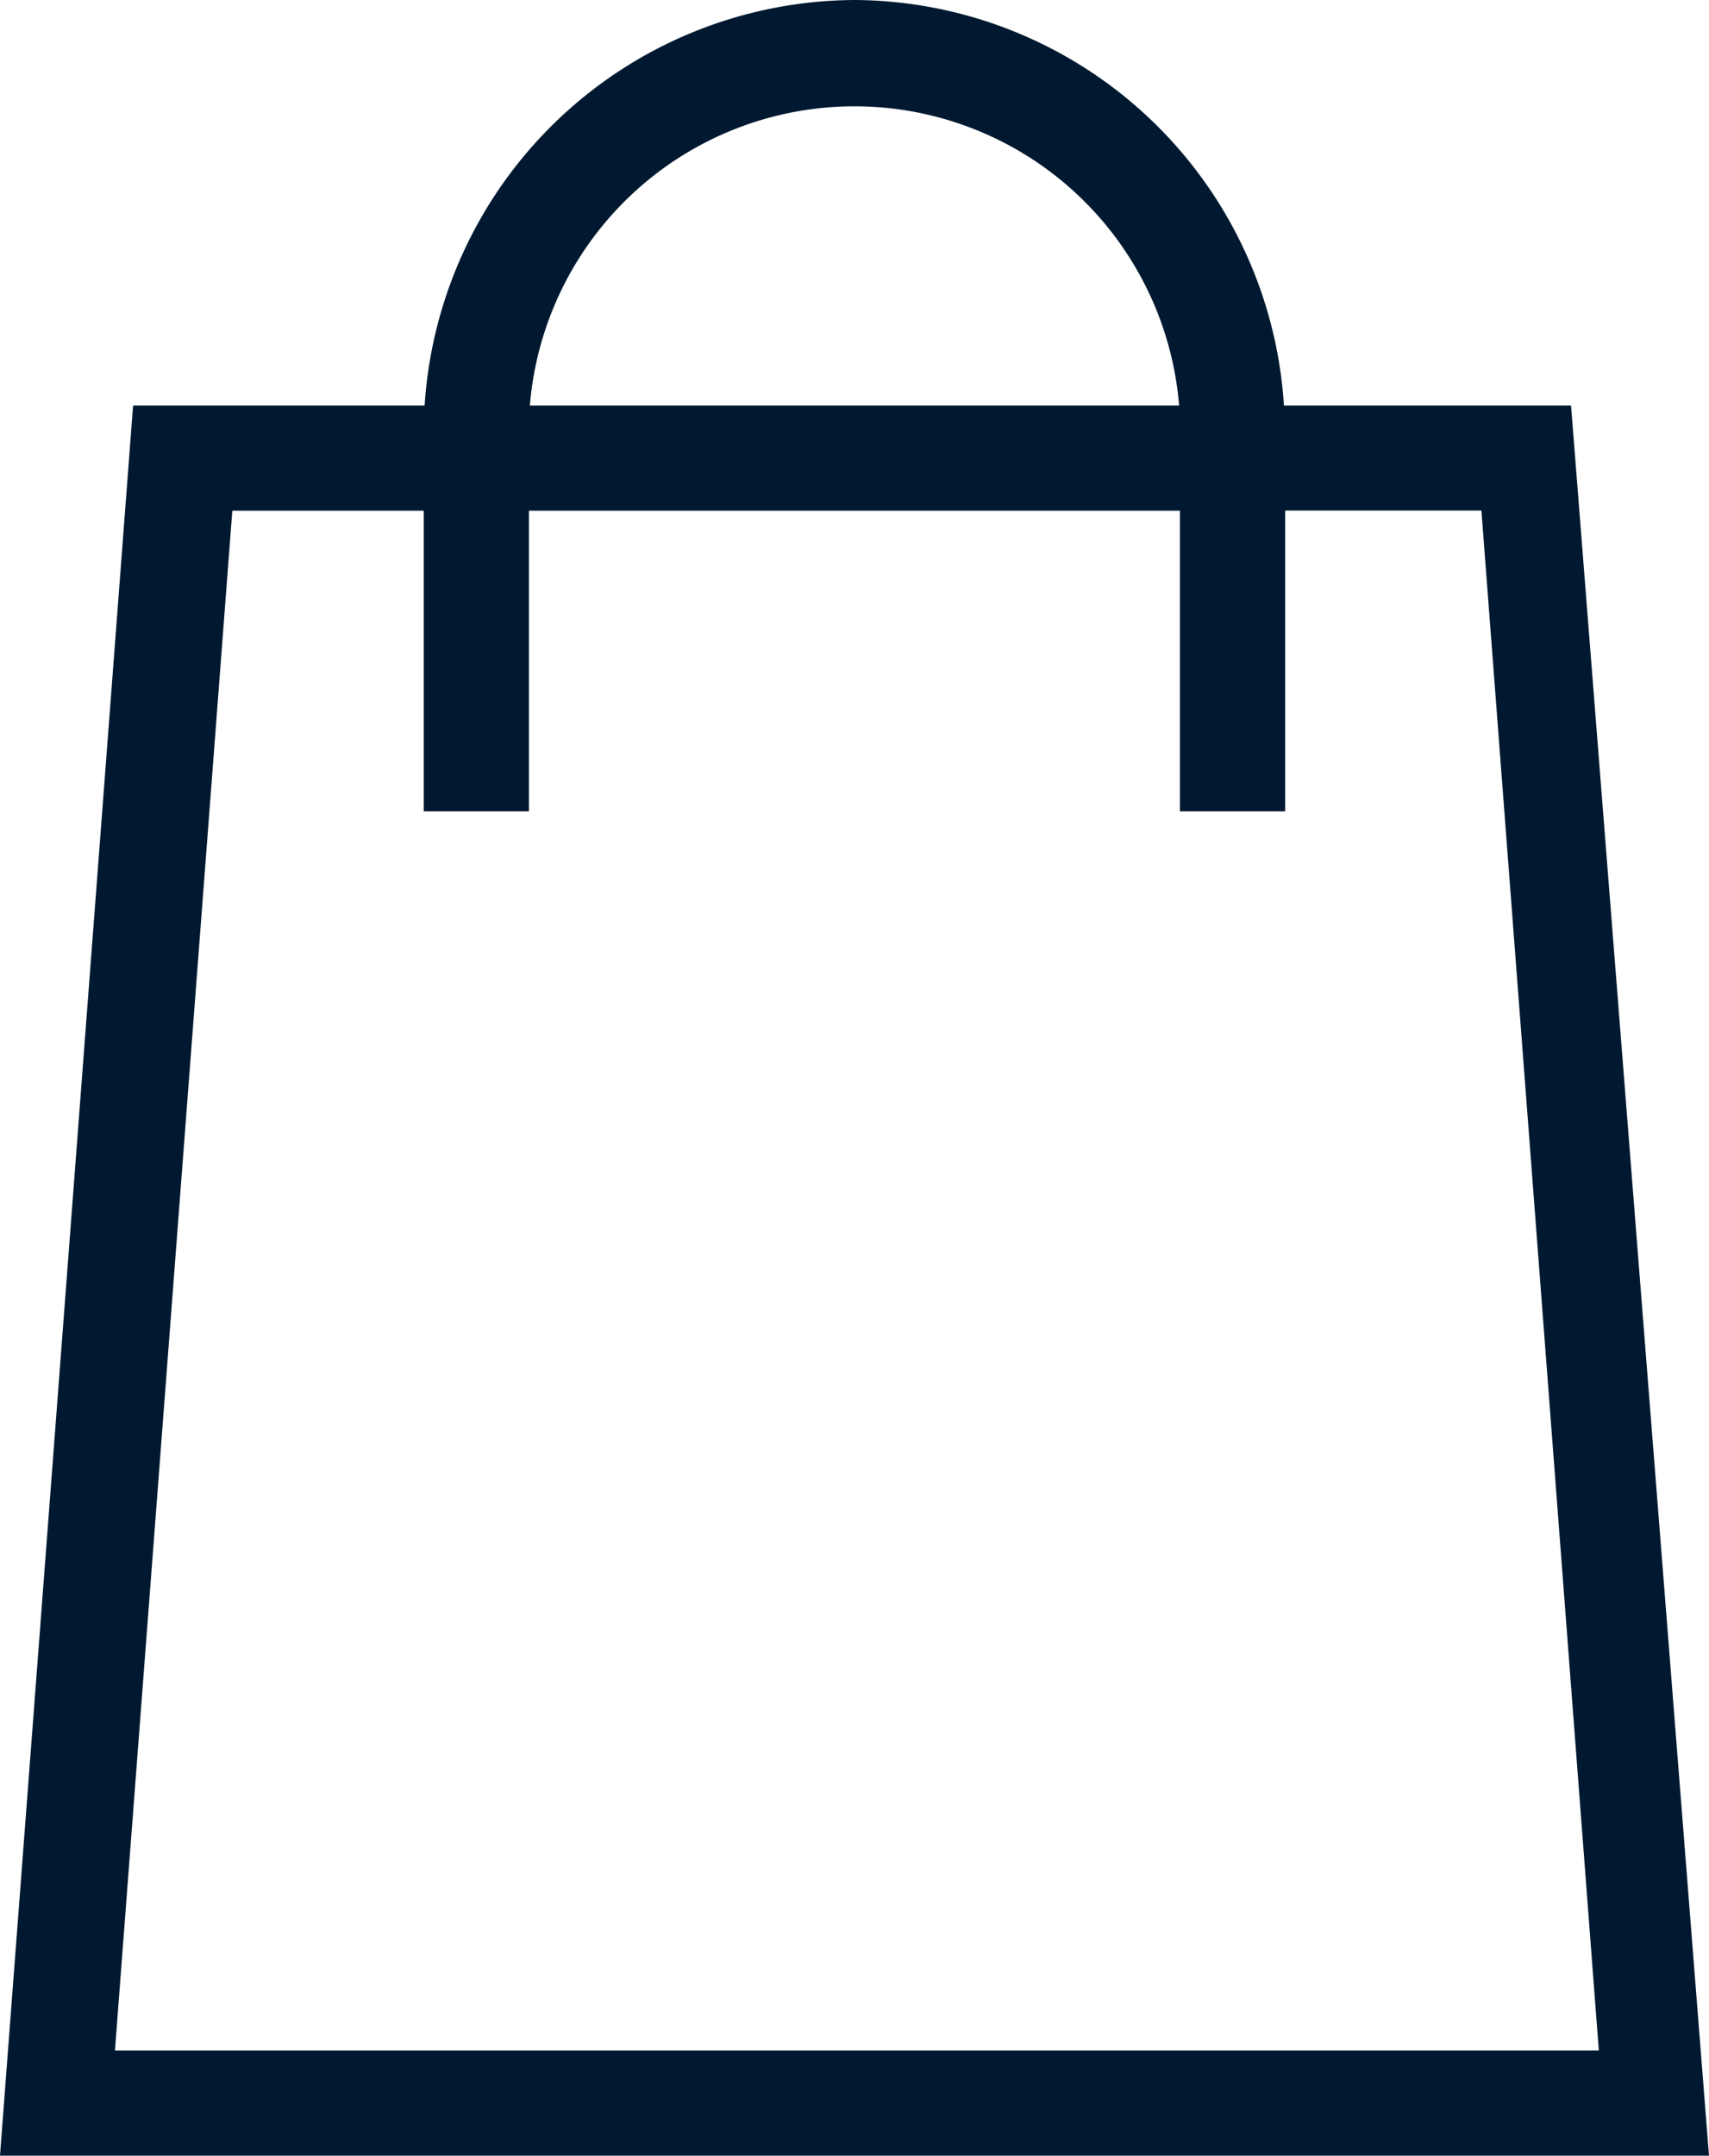
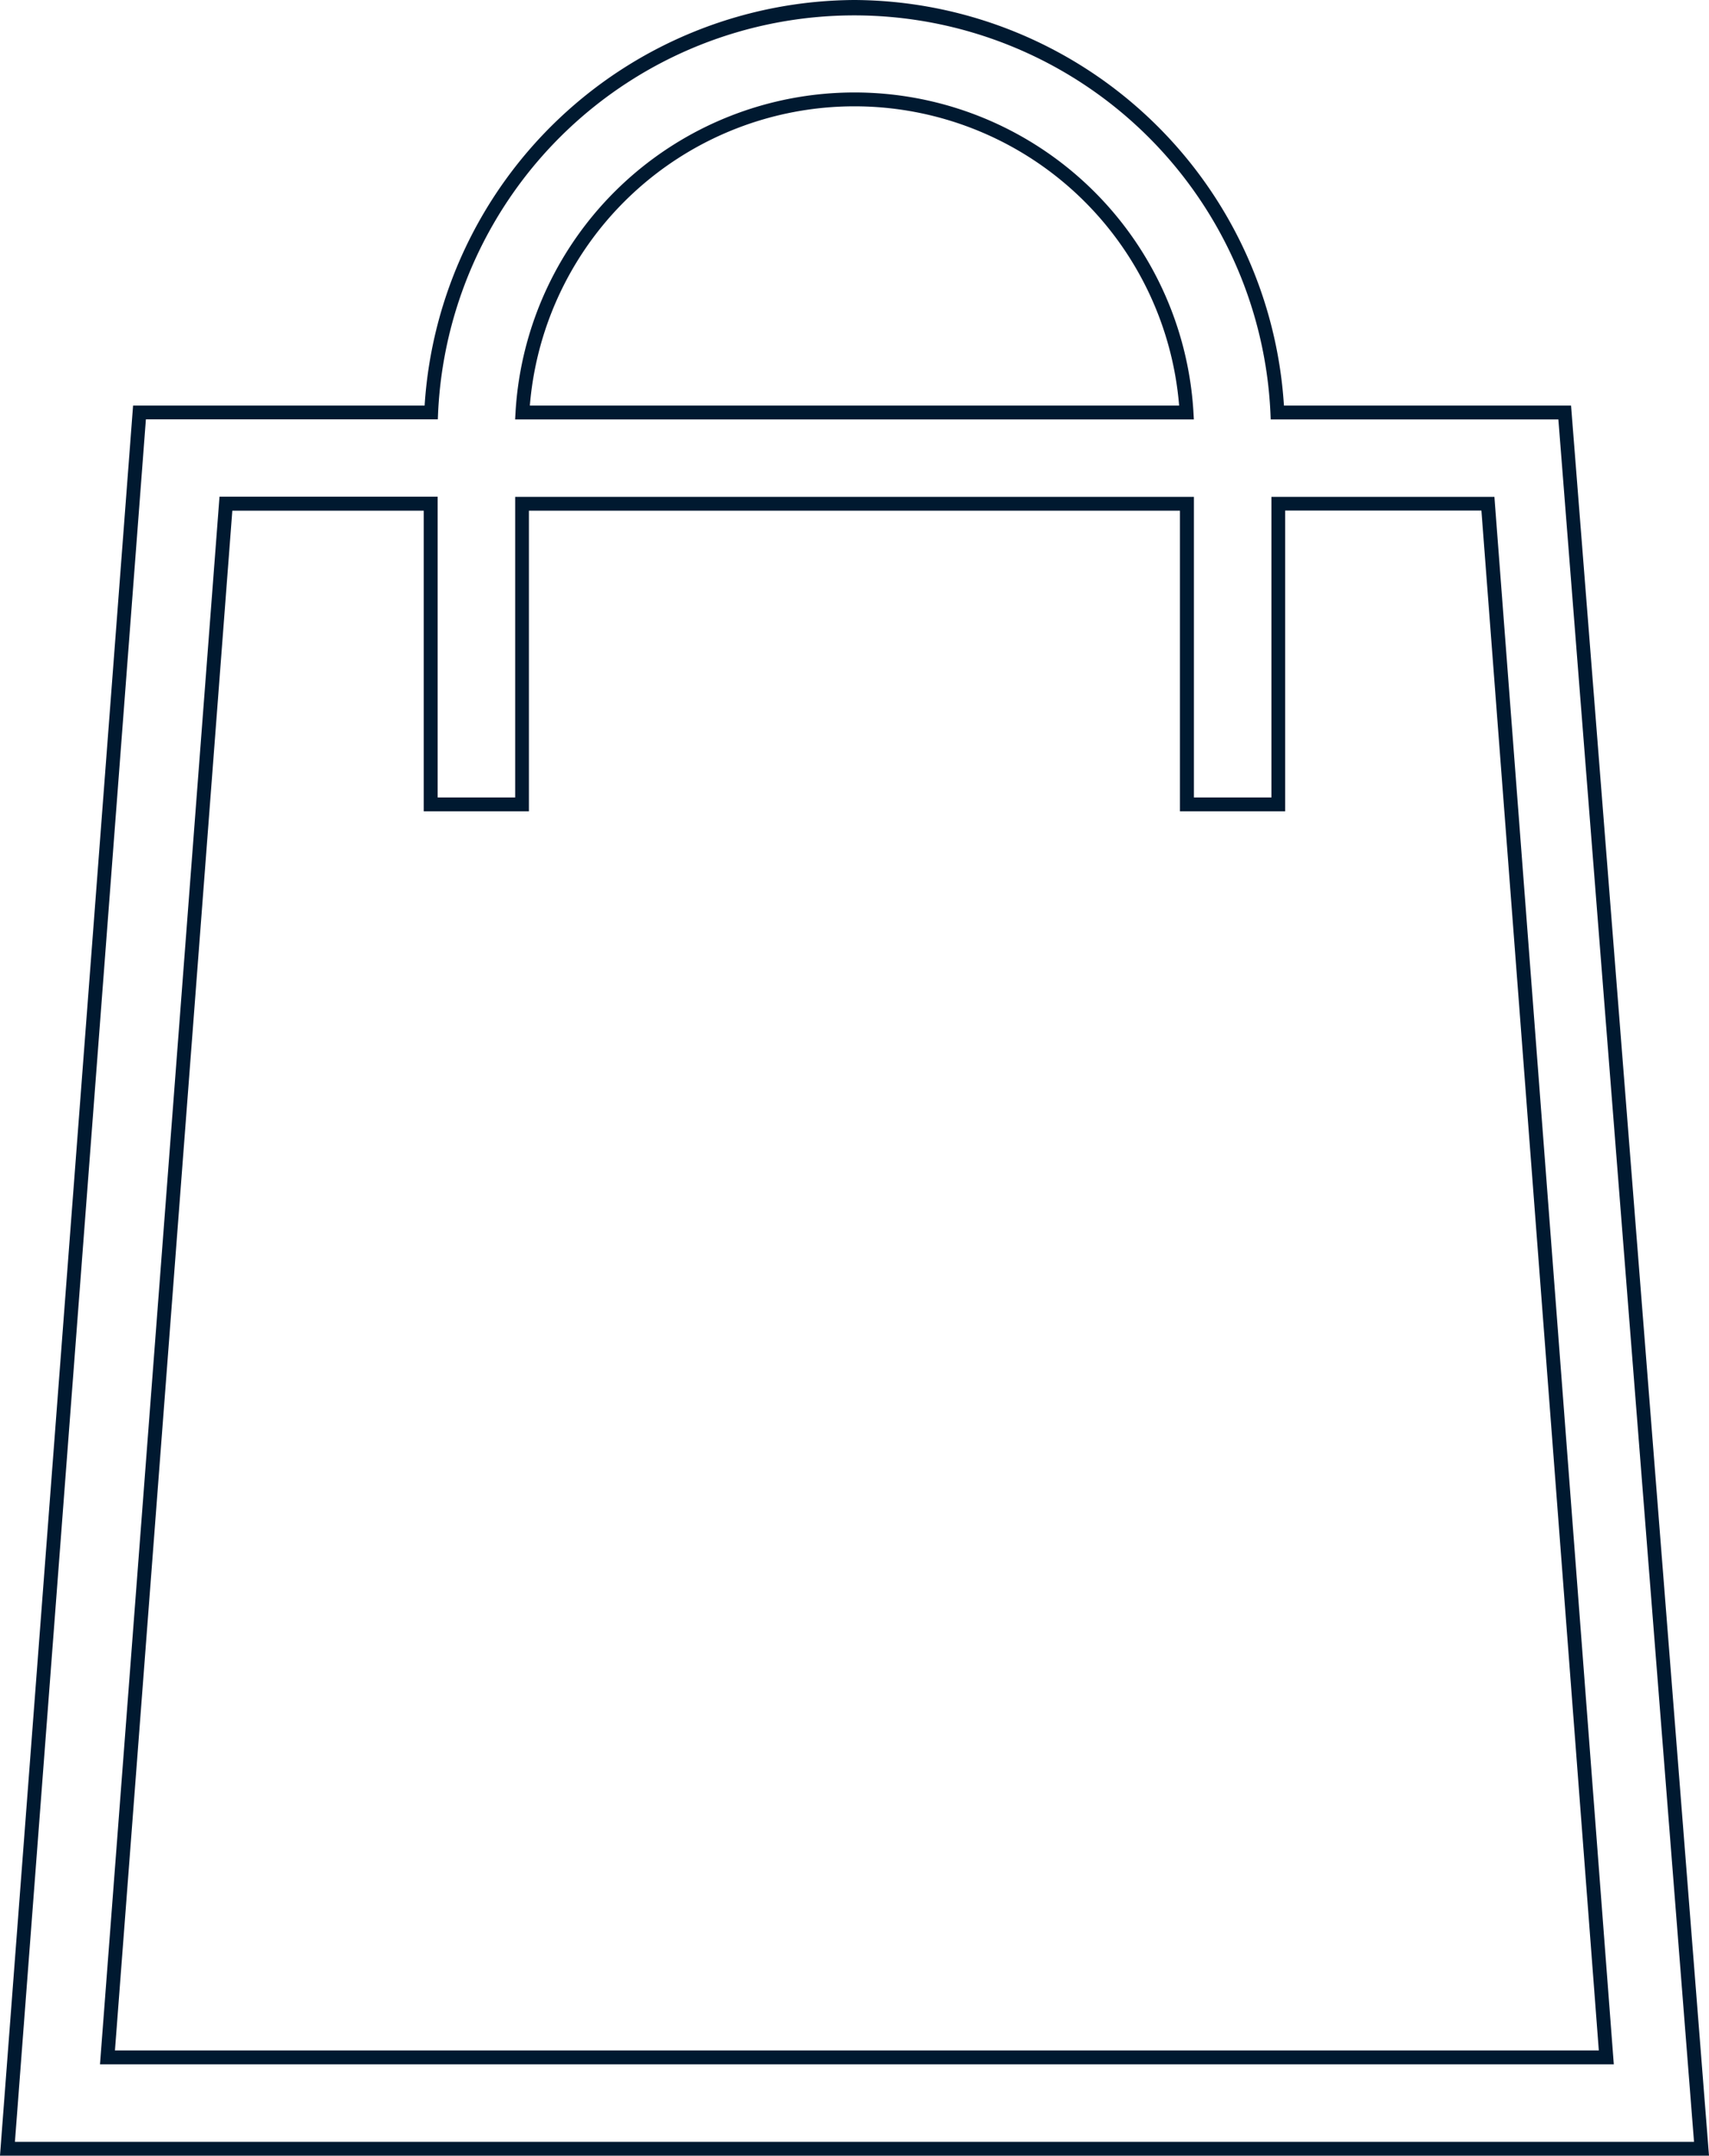
<svg xmlns="http://www.w3.org/2000/svg" viewBox="0 0 617.32 778.21">
  <defs>
    <style>.cls-1{fill:#001930;}</style>
  </defs>
  <title>icon-shopping-bag</title>
  <g id="Layer_2" data-name="Layer 2">
    <g id="Layer_1-2" data-name="Layer 1">
-       <path class="cls-1" d="M565.18,148.91H461.4a153,153,0,0,0-305.64,0H50.38L26.54,462.31,2.7,775.71H614.62L589.9,462.31ZM308.66,35.46A120.88,120.88,0,0,1,428.6,148.91H188.72A120.86,120.86,0,0,1,308.66,35.46ZM81.6,181.86h74V290.39h33V181.86H428.76V290.39h33V181.86h75.73l21.39,280.45,21.39,280.45H38.82L60.21,462.31Z" />
      <path class="cls-1" d="M617.32,778.21H0l.2-2.69L48.07,146.41H153.38A156.39,156.39,0,0,1,308.66,0,156.27,156.27,0,0,1,463.78,146.41H567.49Zm-611.93-5H611.91l-49-621.8H459L458.9,149a150.49,150.49,0,0,0-300.65,0l-.1,2.39H52.7Zm577.54-28H36.12l43.17-565.9h78.8V287.89h28V179.36H431.26V287.89h28V179.36h80.55l.17,2.31Zm-541.41-5h536l-42.41-555.9H464.22V292.89h-38V184.36H191.05V292.89h-38V184.36H83.92ZM431.24,151.41H186.07l.15-2.64a122.65,122.65,0,0,1,244.87,0Zm-239.85-5H425.92a117.66,117.66,0,0,0-234.53,0Z" />
    </g>
  </g>
</svg>